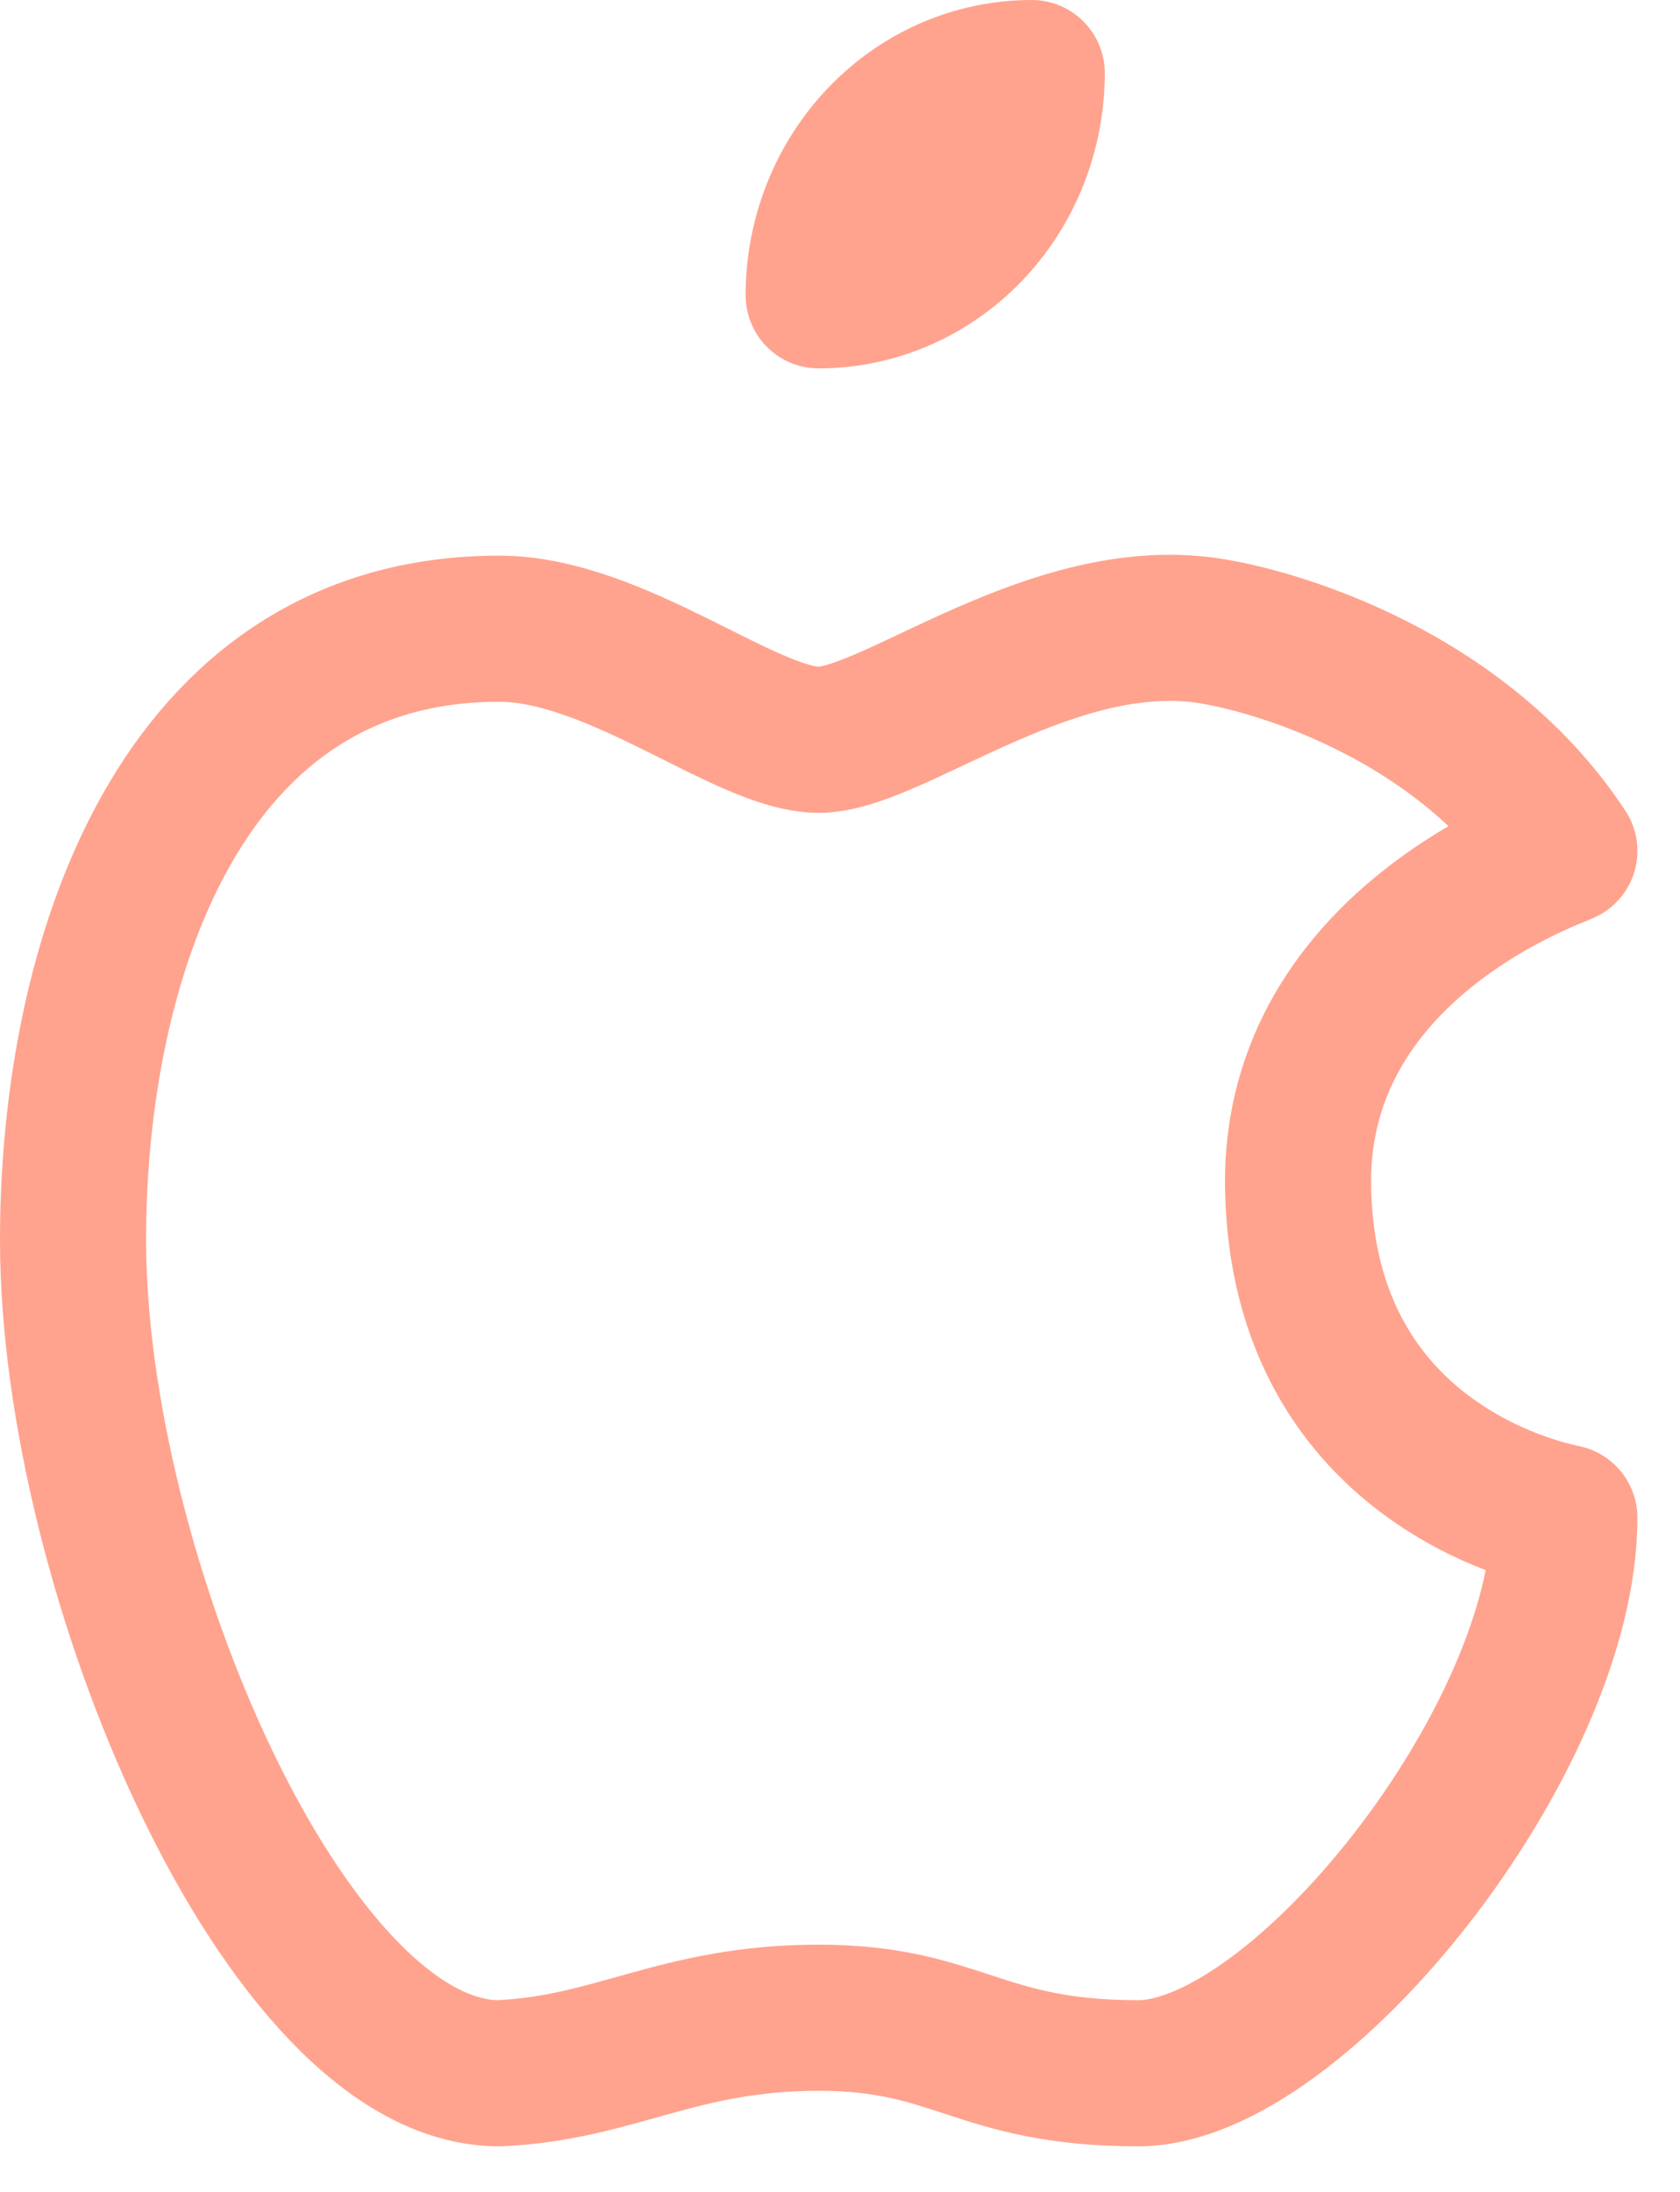
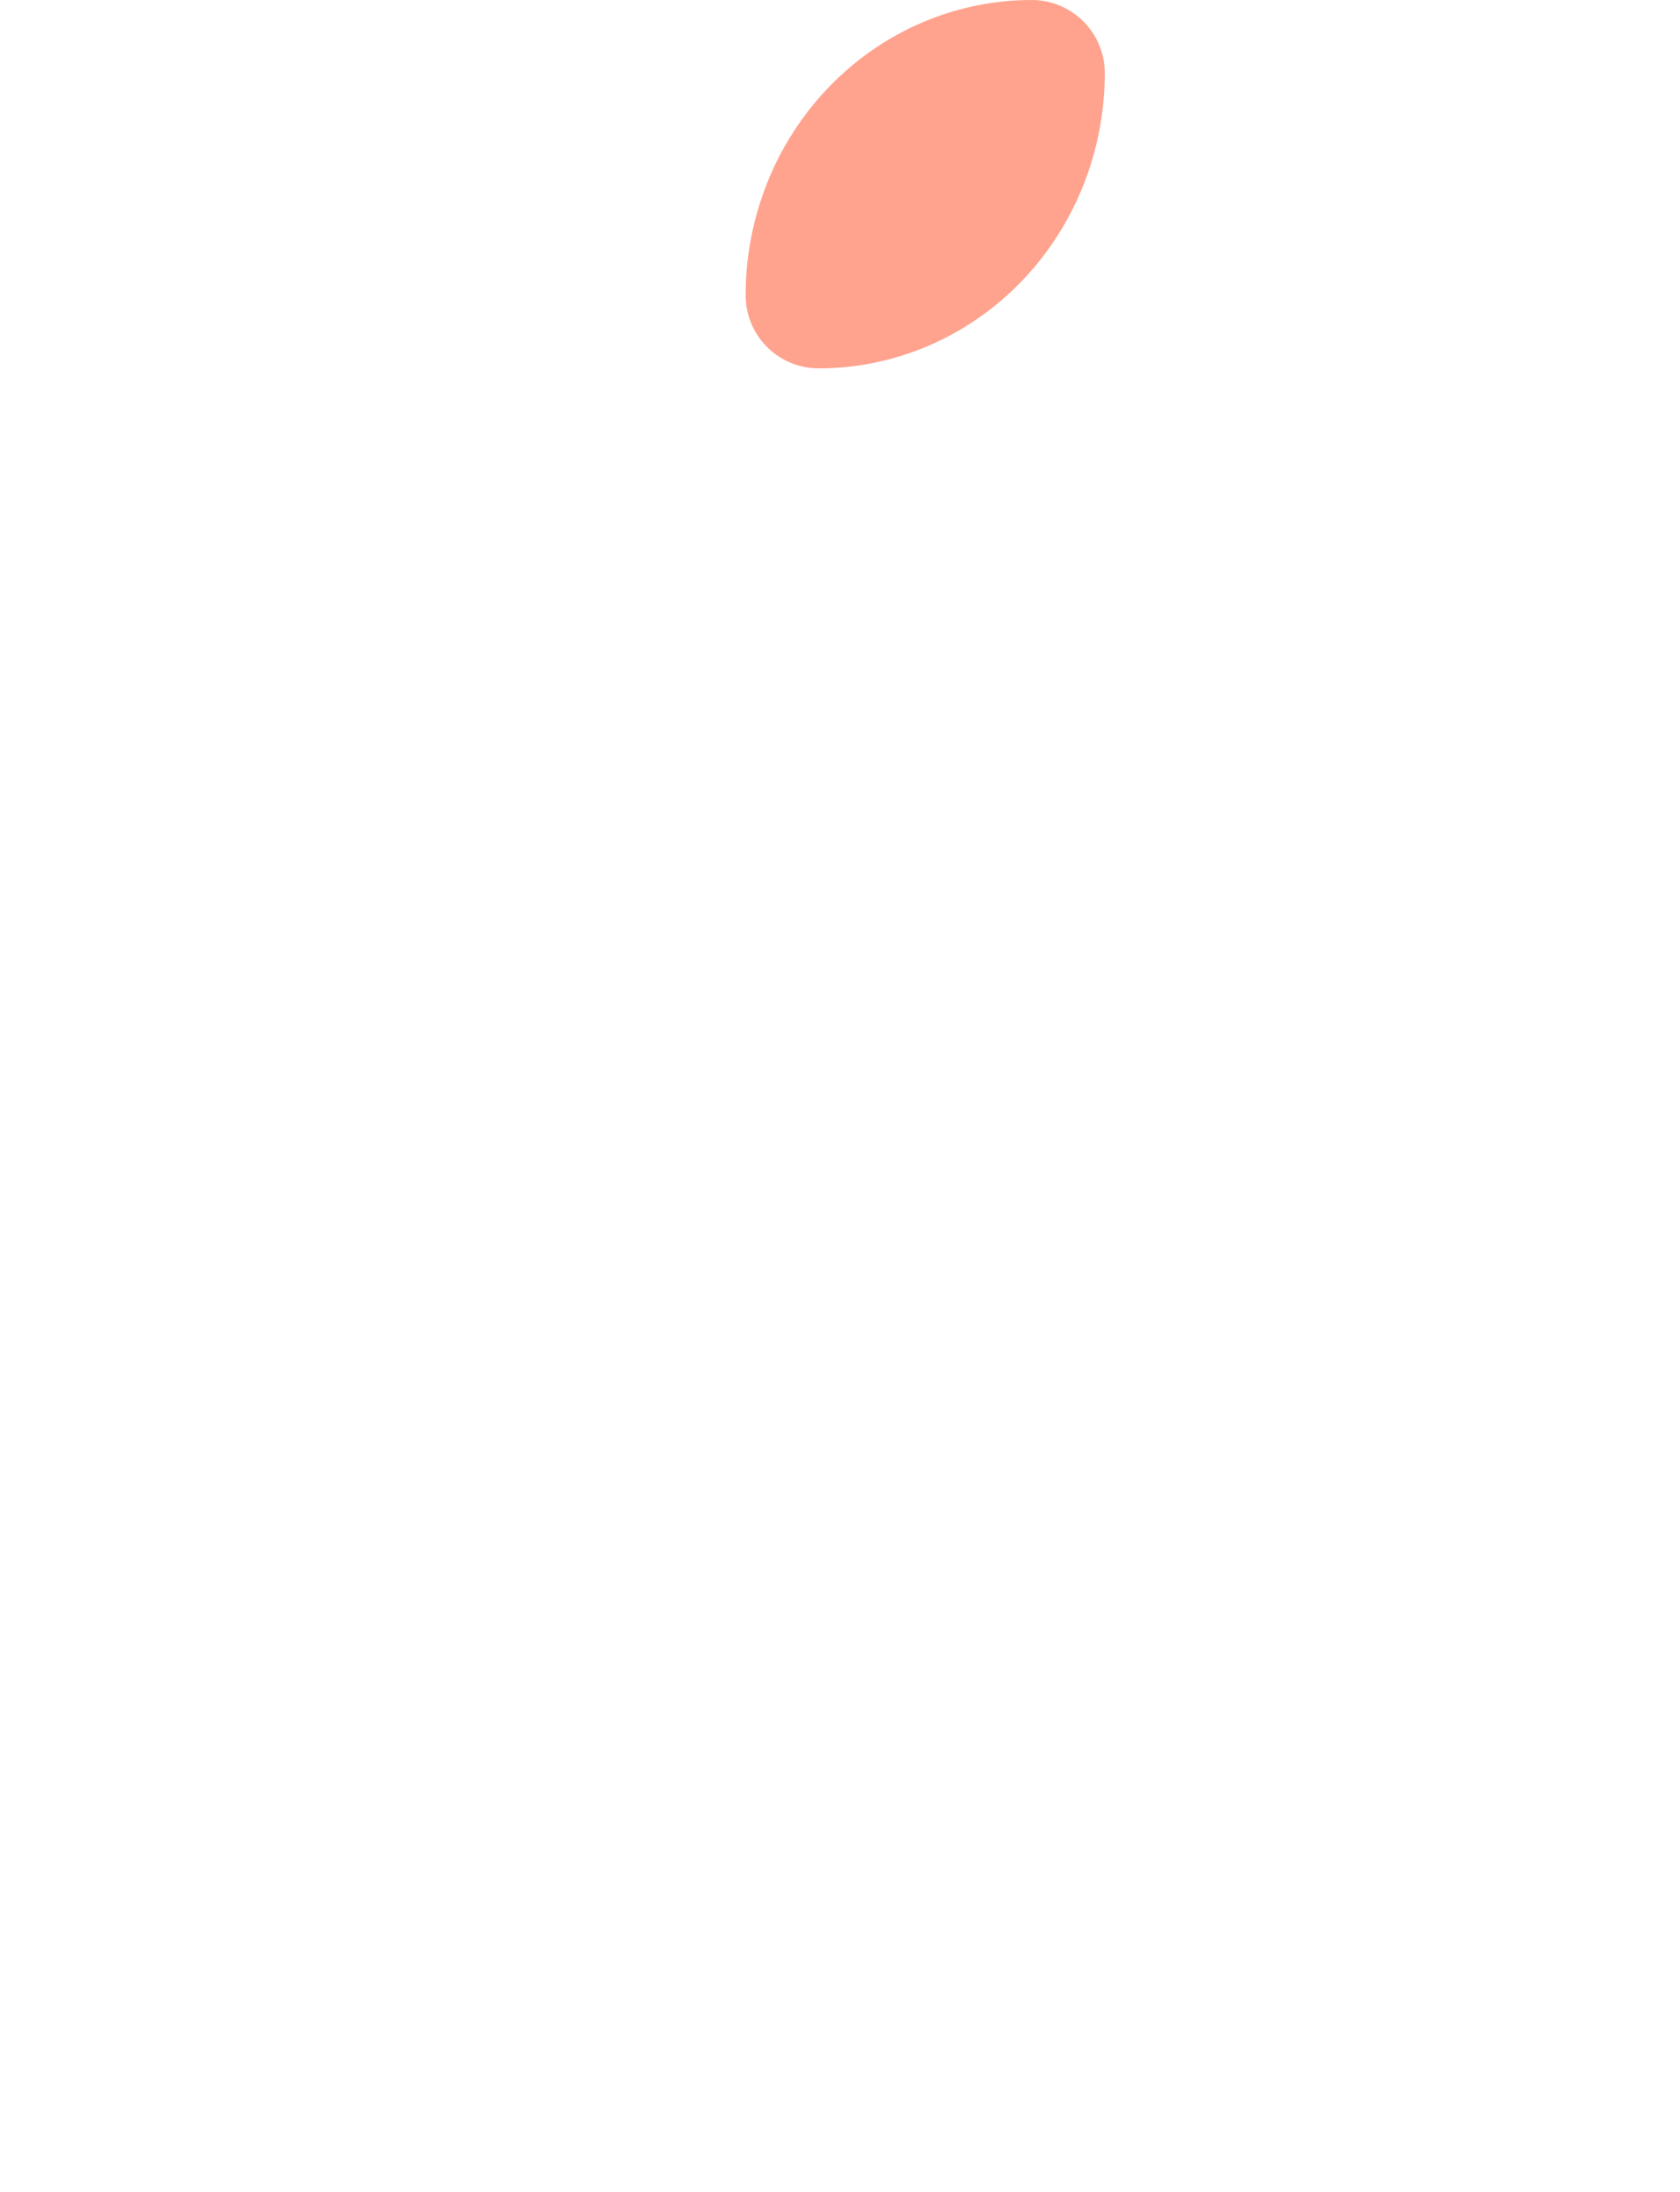
<svg xmlns="http://www.w3.org/2000/svg" width="23" height="30" viewBox="0 0 23 30" fill="none">
-   <path d="M6.833 8.605C2.458 8.605 1 13.167 1 16.97C1 21.532 3.917 28.376 6.833 28.376C8.42 28.306 9.282 27.616 11.208 27.616C13.122 27.616 13.396 28.376 15.583 28.376C17.771 28.376 21.417 23.814 21.417 20.772C21.376 20.756 17.812 20.159 17.771 16.209C17.743 12.909 21.294 11.716 21.417 11.646C19.925 9.377 17.113 8.661 16.312 8.605C14.223 8.436 12.185 10.125 11.208 10.125C10.217 10.125 8.438 8.605 6.833 8.605Z" stroke="#FFA38E" stroke-width="2" stroke-linecap="round" stroke-linejoin="round" />
  <path d="M11.208 4.042C11.982 4.042 12.724 3.721 13.271 3.151C13.818 2.58 14.125 1.807 14.125 1C13.351 1 12.61 1.32 12.063 1.891C11.516 2.461 11.208 3.235 11.208 4.042" stroke="#FFA38E" stroke-width="2" stroke-linecap="round" stroke-linejoin="round" />
</svg>